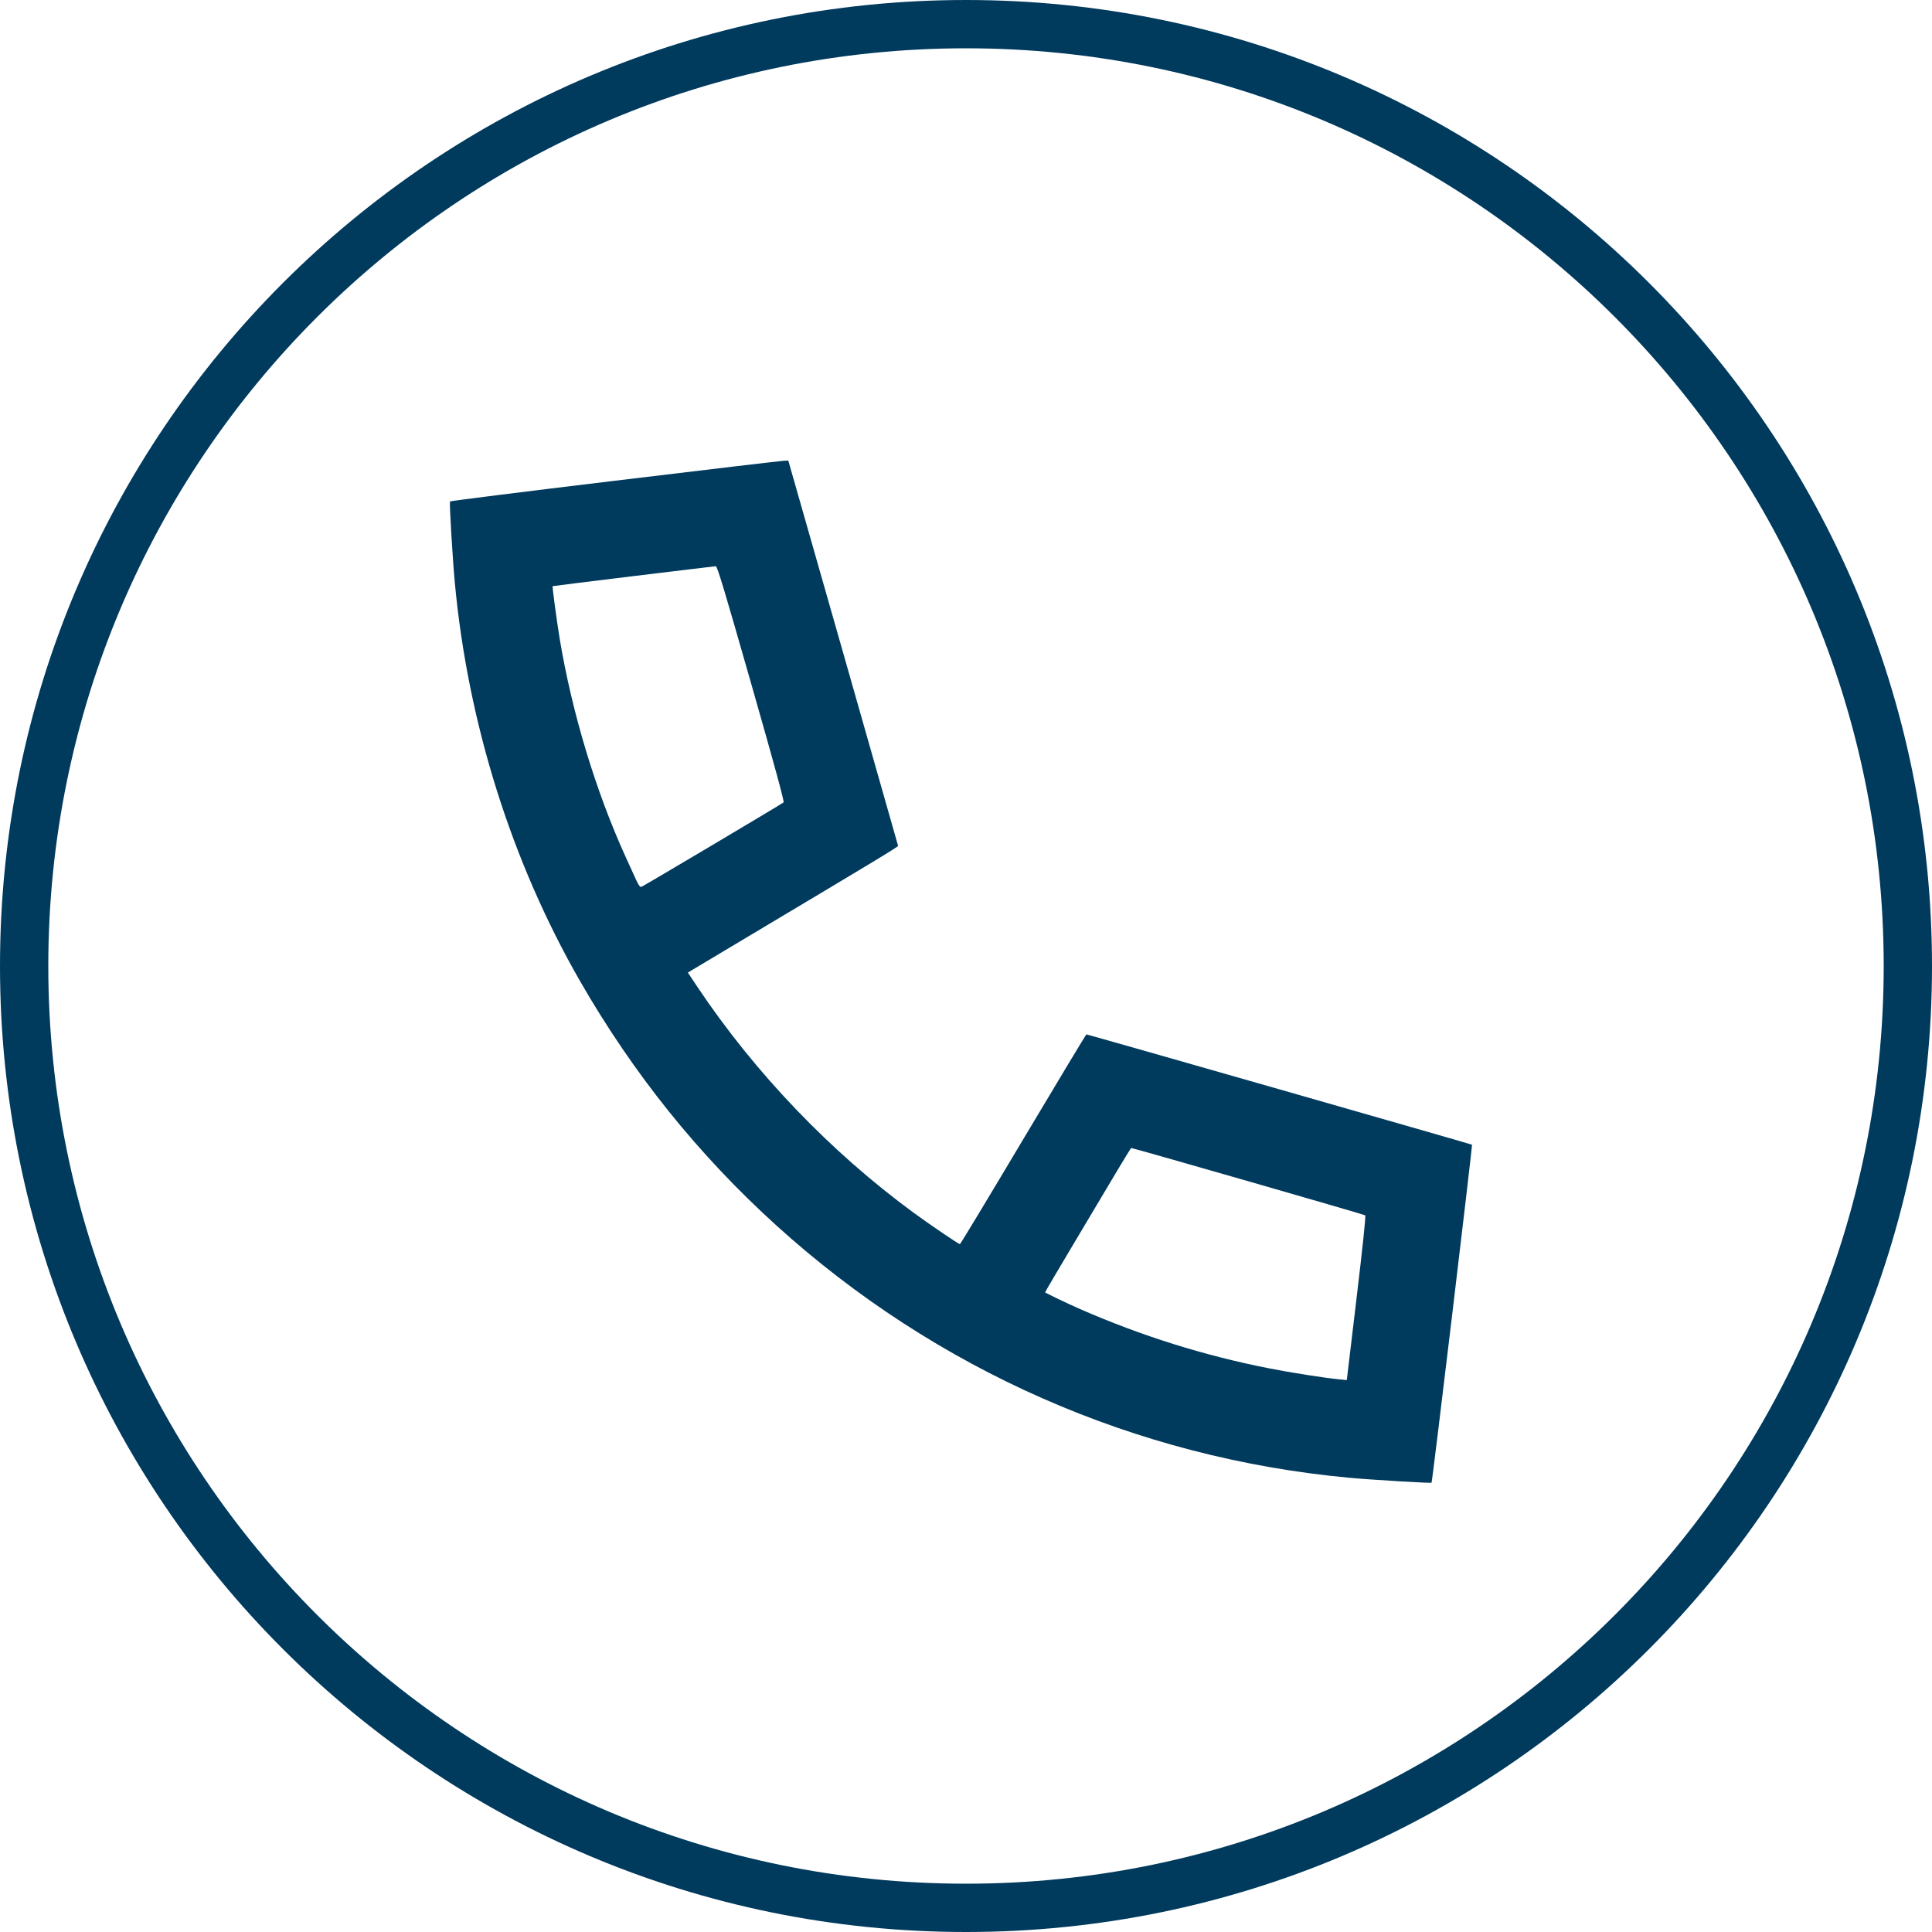
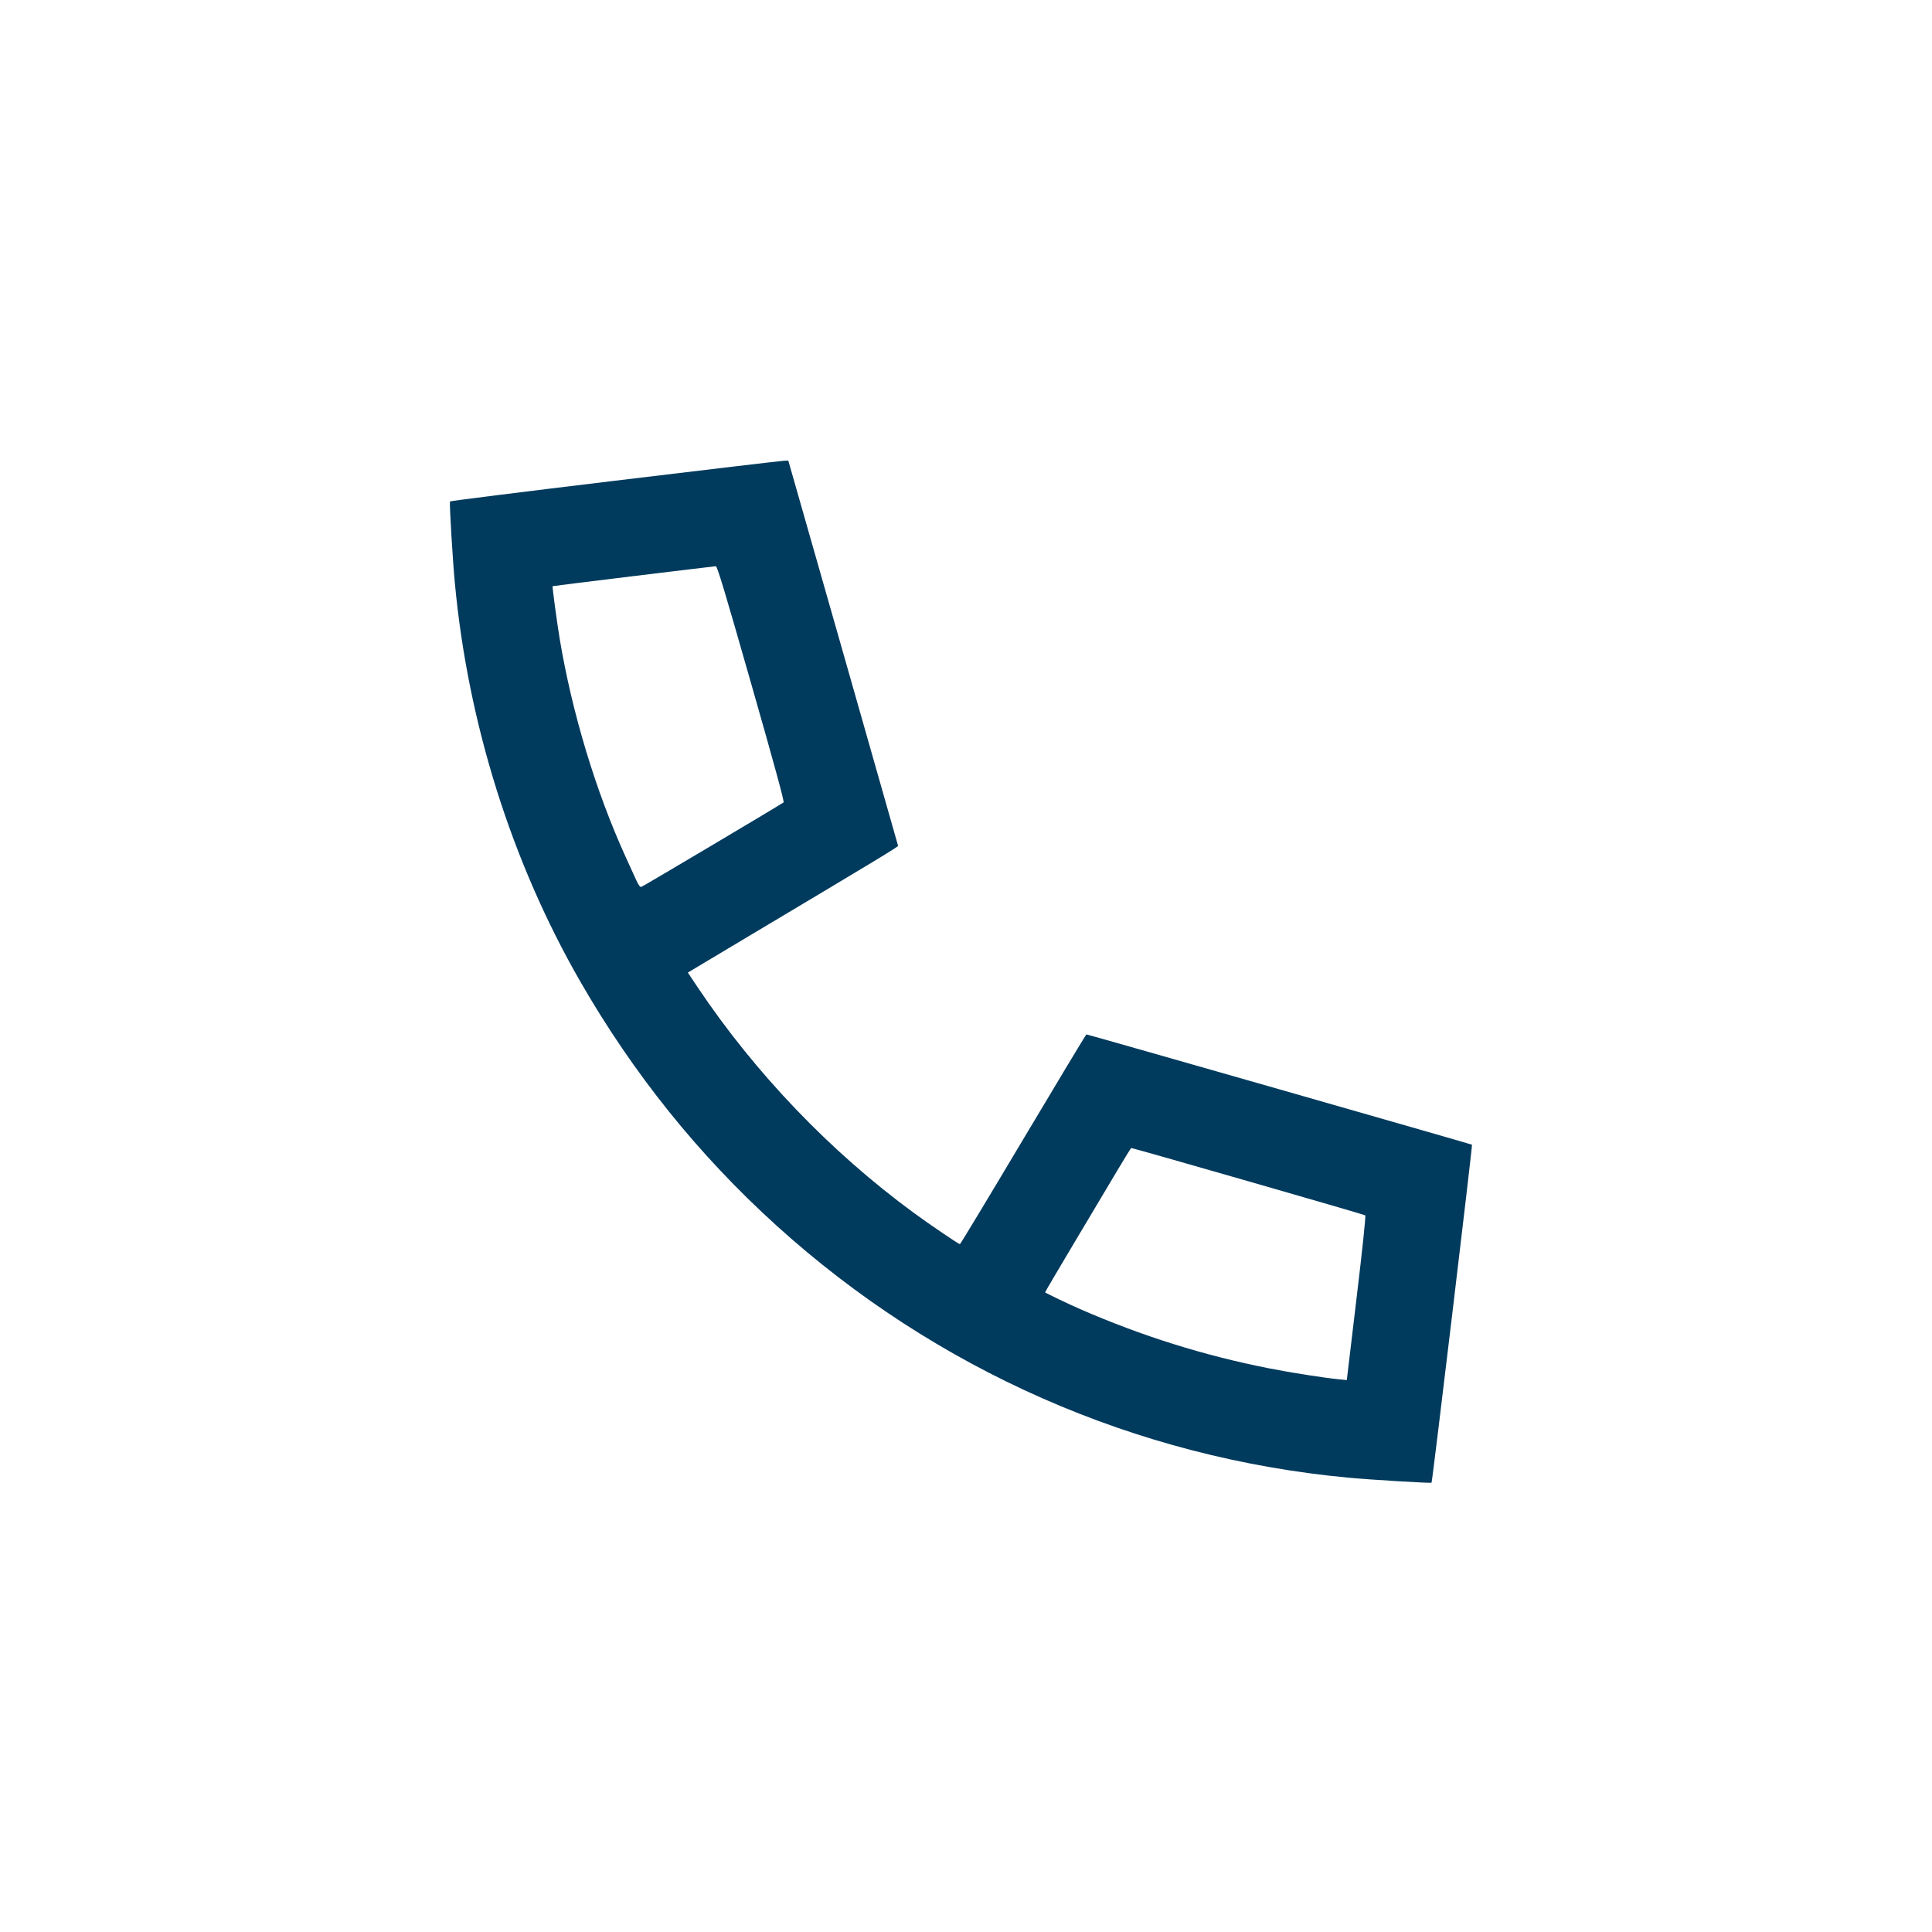
<svg xmlns="http://www.w3.org/2000/svg" width="40" height="40" viewBox="0 0 40 40" fill="none">
-   <path d="M20 0.5C30.77 0.5 39.5 9.23 39.5 20C39.5 30.77 30.77 39.5 20 39.5C9.23 39.5 0.5 30.77 0.5 20C0.5 9.23 9.23 0.5 20 0.5Z" stroke="#003A5D" />
  <path fill-rule="evenodd" clip-rule="evenodd" d="M12.733 9.953C10.855 10.179 9.317 10.372 9.316 10.382C9.304 10.456 9.372 11.593 9.417 12.068C9.688 14.971 10.59 17.841 12.007 20.309C13.112 22.232 14.462 23.912 16.076 25.374C19.376 28.363 23.515 30.185 27.932 30.595C28.408 30.639 29.624 30.712 29.639 30.697C29.655 30.681 30.489 23.713 30.476 23.7C30.465 23.689 22.52 21.416 22.493 21.416C22.485 21.416 21.896 22.393 21.185 23.587C20.474 24.781 19.884 25.759 19.874 25.759C19.849 25.76 19.239 25.346 18.911 25.105C17.191 23.843 15.636 22.219 14.448 20.446L14.241 20.136L15.566 19.344C18.149 17.803 18.596 17.532 18.594 17.512C18.592 17.501 18.08 15.702 17.456 13.514L16.321 9.536L16.235 9.539C16.187 9.54 14.611 9.726 12.733 9.953ZM13.113 11.928C12.195 12.04 11.443 12.133 11.441 12.136C11.432 12.147 11.531 12.884 11.588 13.226C11.842 14.753 12.335 16.383 12.949 17.732C13.027 17.904 13.125 18.118 13.166 18.208C13.219 18.326 13.251 18.369 13.278 18.362C13.313 18.352 16.162 16.66 16.223 16.613C16.241 16.598 16.042 15.867 15.553 14.156C14.993 12.197 14.85 11.72 14.819 11.723C14.797 11.724 14.03 11.817 13.113 11.928ZM23.135 24.23C22.984 24.484 22.584 25.155 22.246 25.722C21.908 26.288 21.634 26.754 21.638 26.757C21.662 26.778 22.126 27 22.364 27.104C23.637 27.659 24.918 28.062 26.264 28.328C26.717 28.418 27.407 28.526 27.728 28.558L27.884 28.573L28.086 26.878C28.21 25.842 28.28 25.175 28.266 25.162C28.248 25.145 23.461 23.768 23.421 23.768C23.415 23.768 23.286 23.976 23.135 24.23Z" fill="#003A5D" />
</svg>